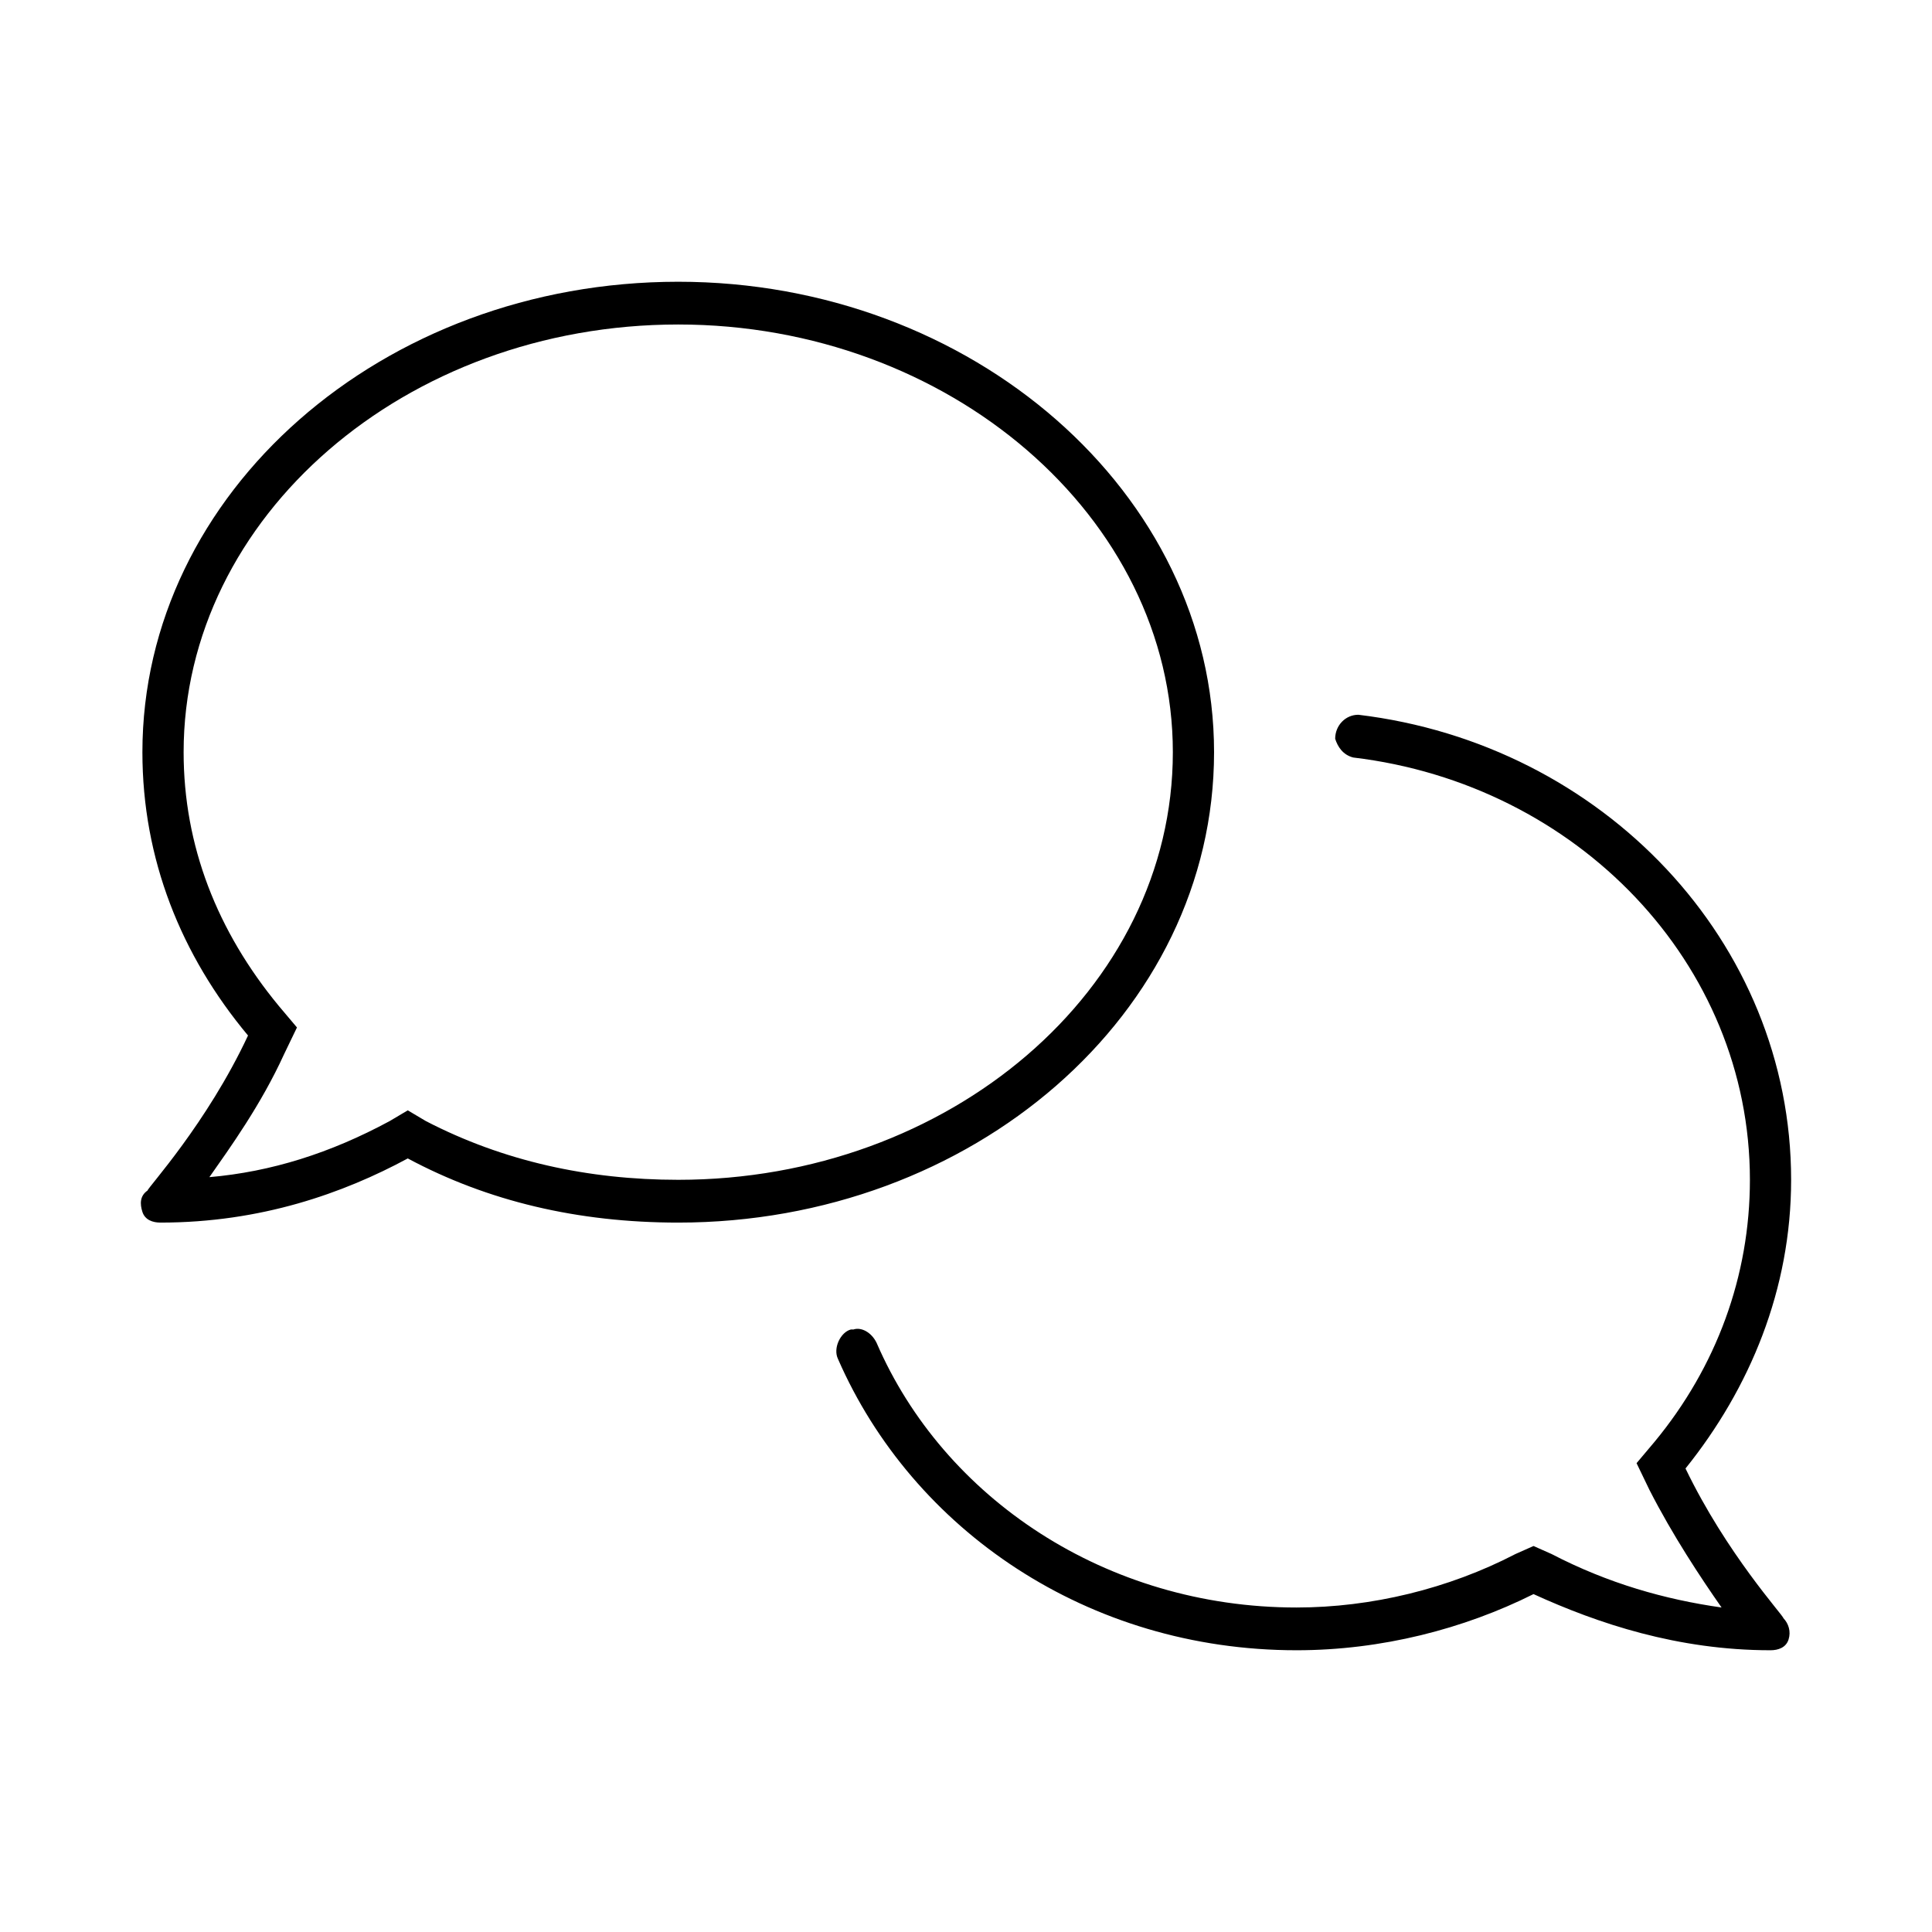
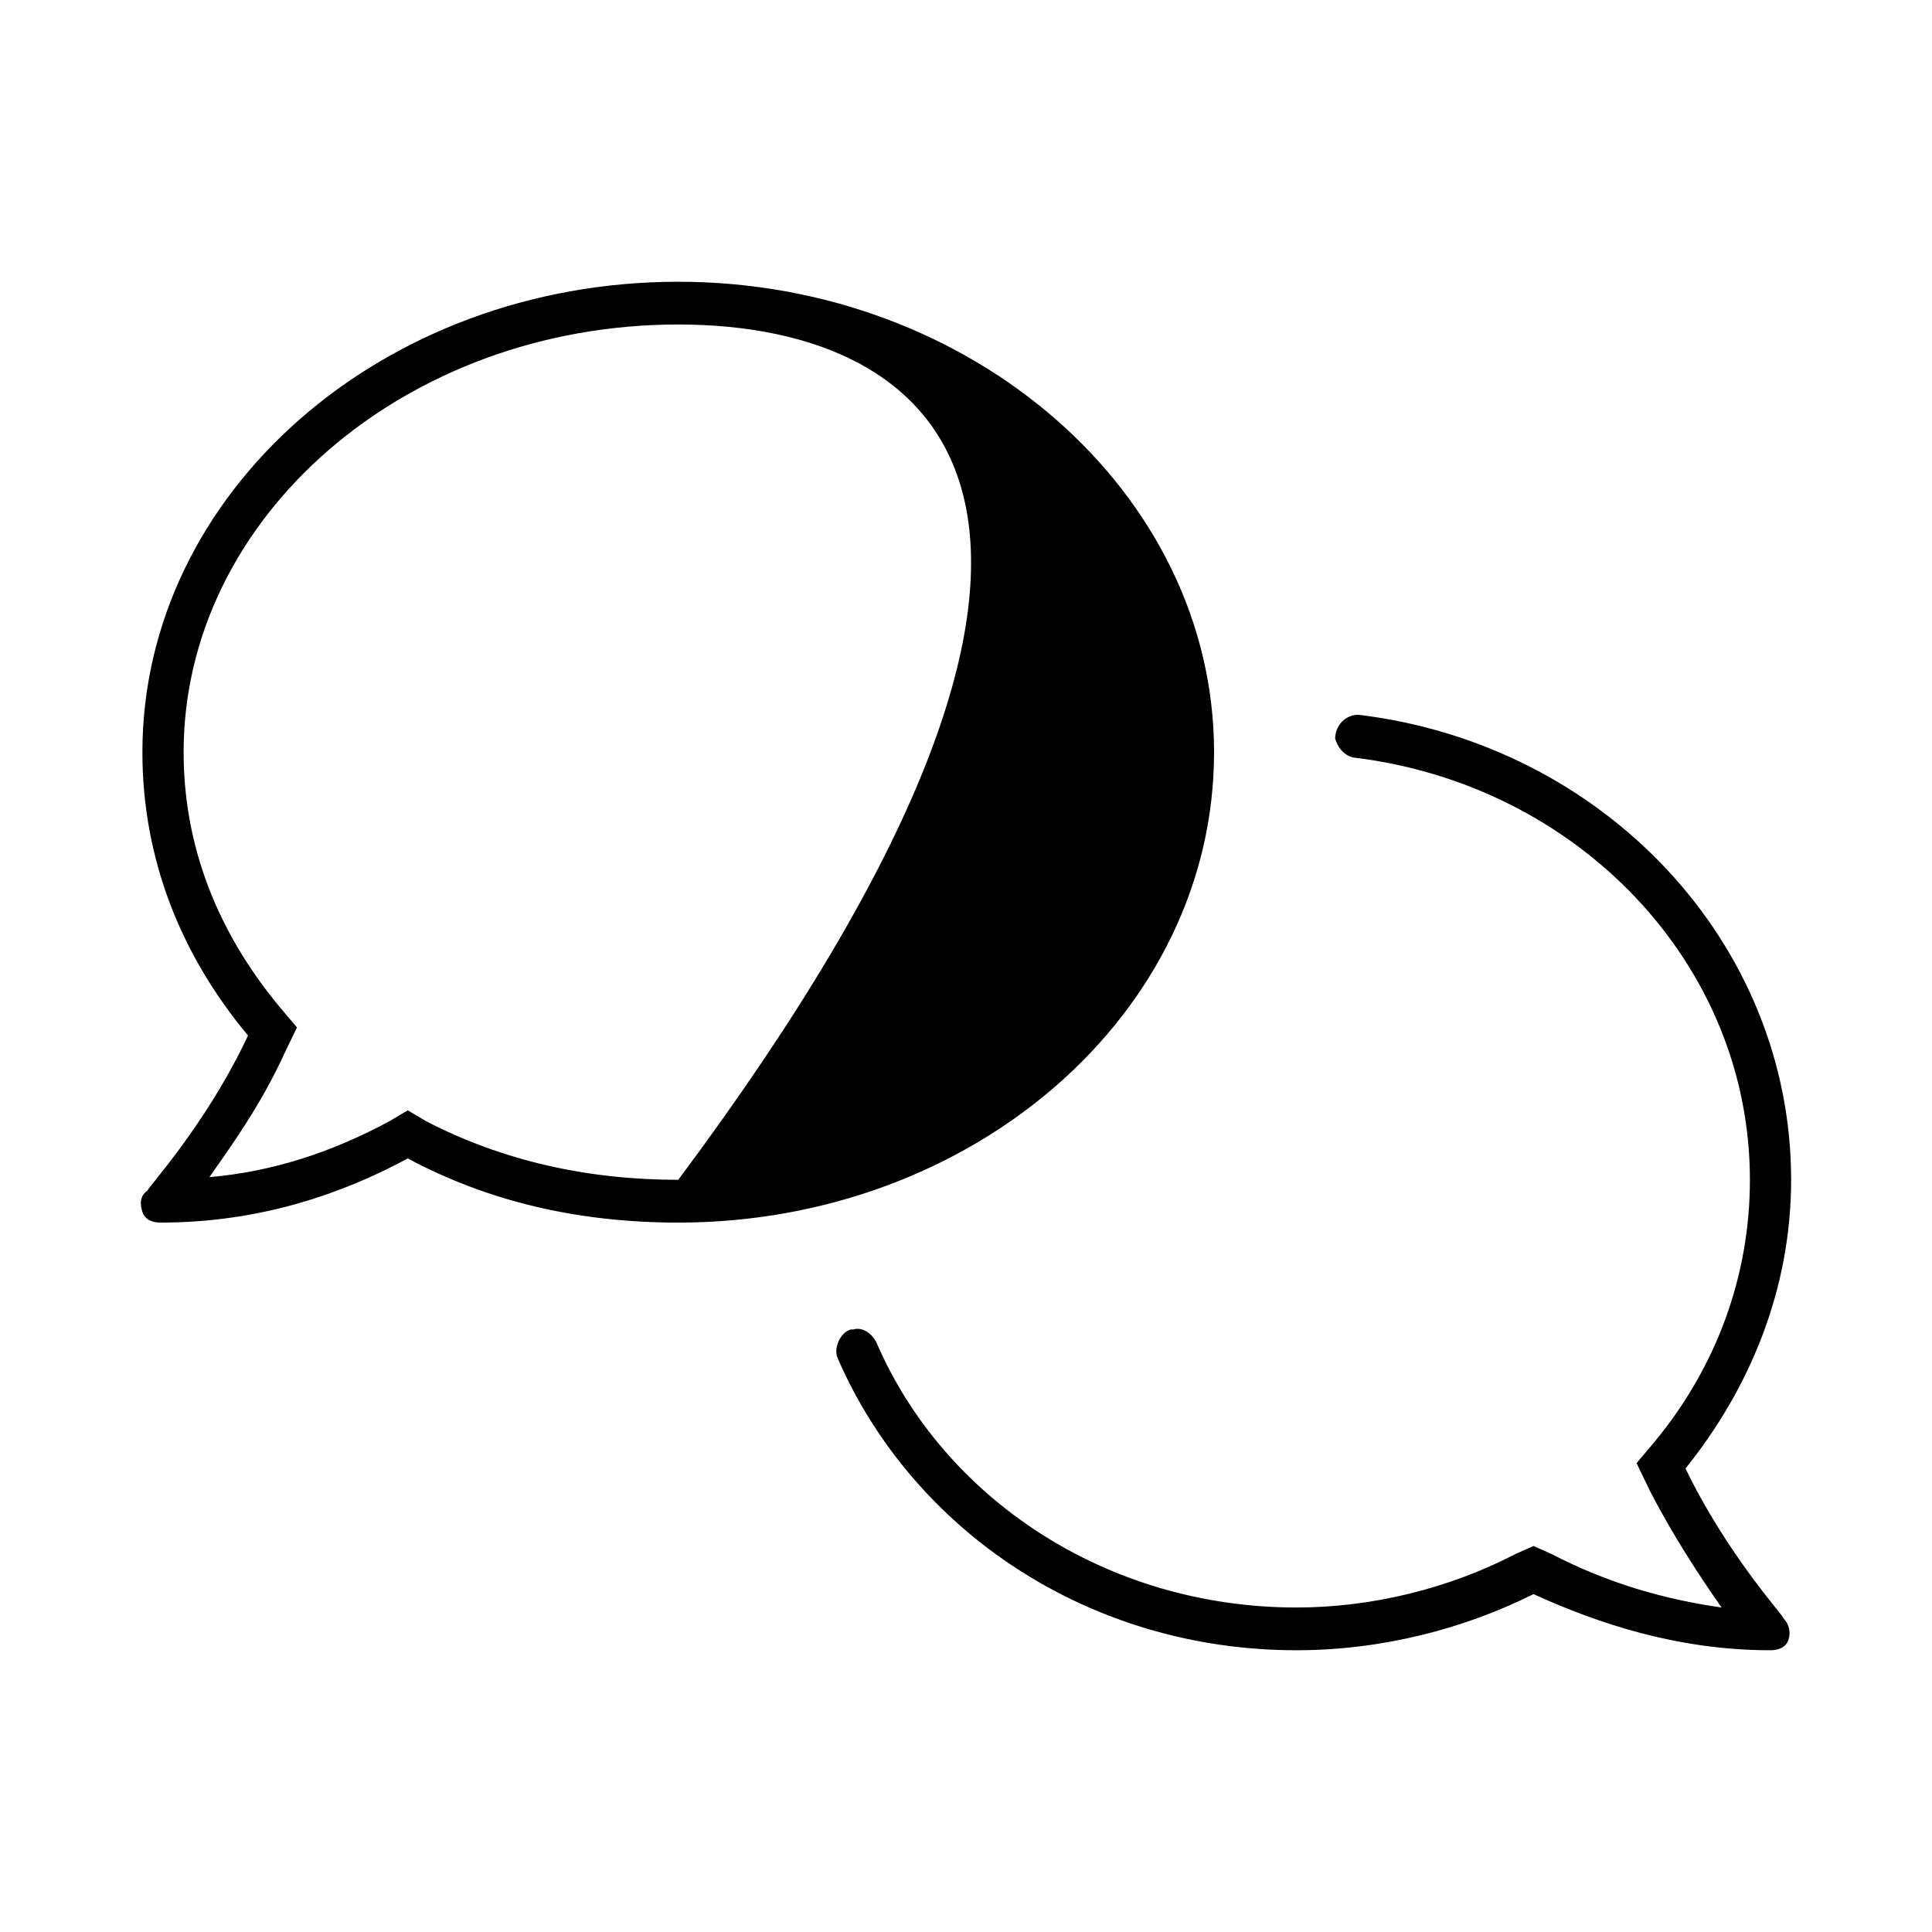
<svg xmlns="http://www.w3.org/2000/svg" fill="none" viewBox="0 0 48 48" height="48" width="48">
-   <path fill="black" d="M30.163 18.688C30.163 25.195 24.147 30.375 16.851 30.375C14.355 30.375 12.115 29.844 10.131 28.781C8.53 29.645 6.482 30.375 3.986 30.375C3.794 30.375 3.602 30.309 3.538 30.109C3.474 29.91 3.474 29.711 3.666 29.578C3.666 29.512 5.138 27.918 6.162 25.727C4.498 23.734 3.538 21.344 3.538 18.688C3.538 12.246 9.491 7 16.851 7C24.147 7 30.163 12.246 30.163 18.688ZM16.851 29.312C23.571 29.312 29.139 24.598 29.139 18.688C29.139 12.844 23.571 8.062 16.851 8.062C10.067 8.062 4.562 12.844 4.562 18.688C4.562 21.012 5.394 23.137 6.93 24.996L7.378 25.527L7.058 26.191C6.482 27.453 5.714 28.516 5.202 29.246C6.738 29.113 8.21 28.648 9.683 27.852L10.131 27.586L10.579 27.852C12.499 28.848 14.611 29.312 16.851 29.312ZM41.876 36.484C42.9 38.609 44.308 40.137 44.308 40.203C44.436 40.336 44.5 40.535 44.436 40.734C44.372 40.934 44.18 41 43.988 41C41.684 41 39.7 40.336 38.1 39.605C36.372 40.469 34.324 41 32.212 41C27.027 41 22.675 38.012 20.819 33.762C20.691 33.496 20.883 33.098 21.139 33.031H21.203C21.395 32.965 21.651 33.098 21.779 33.363C23.443 37.215 27.475 39.938 32.212 39.938C34.068 39.938 35.988 39.473 37.652 38.609L38.1 38.41L38.548 38.609C39.956 39.34 41.364 39.738 42.772 39.938C42.26 39.207 41.556 38.145 40.98 37.016L40.66 36.352L41.108 35.82C42.644 33.961 43.476 31.703 43.476 29.312C43.476 23.934 39.188 19.484 33.62 18.82C33.364 18.754 33.236 18.555 33.172 18.355C33.172 18.023 33.428 17.758 33.748 17.758C39.828 18.488 44.5 23.402 44.5 29.312C44.5 32.035 43.476 34.492 41.876 36.484Z" />
+   <path fill="black" d="M30.163 18.688C30.163 25.195 24.147 30.375 16.851 30.375C14.355 30.375 12.115 29.844 10.131 28.781C8.53 29.645 6.482 30.375 3.986 30.375C3.794 30.375 3.602 30.309 3.538 30.109C3.474 29.91 3.474 29.711 3.666 29.578C3.666 29.512 5.138 27.918 6.162 25.727C4.498 23.734 3.538 21.344 3.538 18.688C3.538 12.246 9.491 7 16.851 7C24.147 7 30.163 12.246 30.163 18.688ZM16.851 29.312C29.139 12.844 23.571 8.062 16.851 8.062C10.067 8.062 4.562 12.844 4.562 18.688C4.562 21.012 5.394 23.137 6.93 24.996L7.378 25.527L7.058 26.191C6.482 27.453 5.714 28.516 5.202 29.246C6.738 29.113 8.21 28.648 9.683 27.852L10.131 27.586L10.579 27.852C12.499 28.848 14.611 29.312 16.851 29.312ZM41.876 36.484C42.9 38.609 44.308 40.137 44.308 40.203C44.436 40.336 44.5 40.535 44.436 40.734C44.372 40.934 44.18 41 43.988 41C41.684 41 39.7 40.336 38.1 39.605C36.372 40.469 34.324 41 32.212 41C27.027 41 22.675 38.012 20.819 33.762C20.691 33.496 20.883 33.098 21.139 33.031H21.203C21.395 32.965 21.651 33.098 21.779 33.363C23.443 37.215 27.475 39.938 32.212 39.938C34.068 39.938 35.988 39.473 37.652 38.609L38.1 38.41L38.548 38.609C39.956 39.34 41.364 39.738 42.772 39.938C42.26 39.207 41.556 38.145 40.98 37.016L40.66 36.352L41.108 35.82C42.644 33.961 43.476 31.703 43.476 29.312C43.476 23.934 39.188 19.484 33.62 18.82C33.364 18.754 33.236 18.555 33.172 18.355C33.172 18.023 33.428 17.758 33.748 17.758C39.828 18.488 44.5 23.402 44.5 29.312C44.5 32.035 43.476 34.492 41.876 36.484Z" />
</svg>